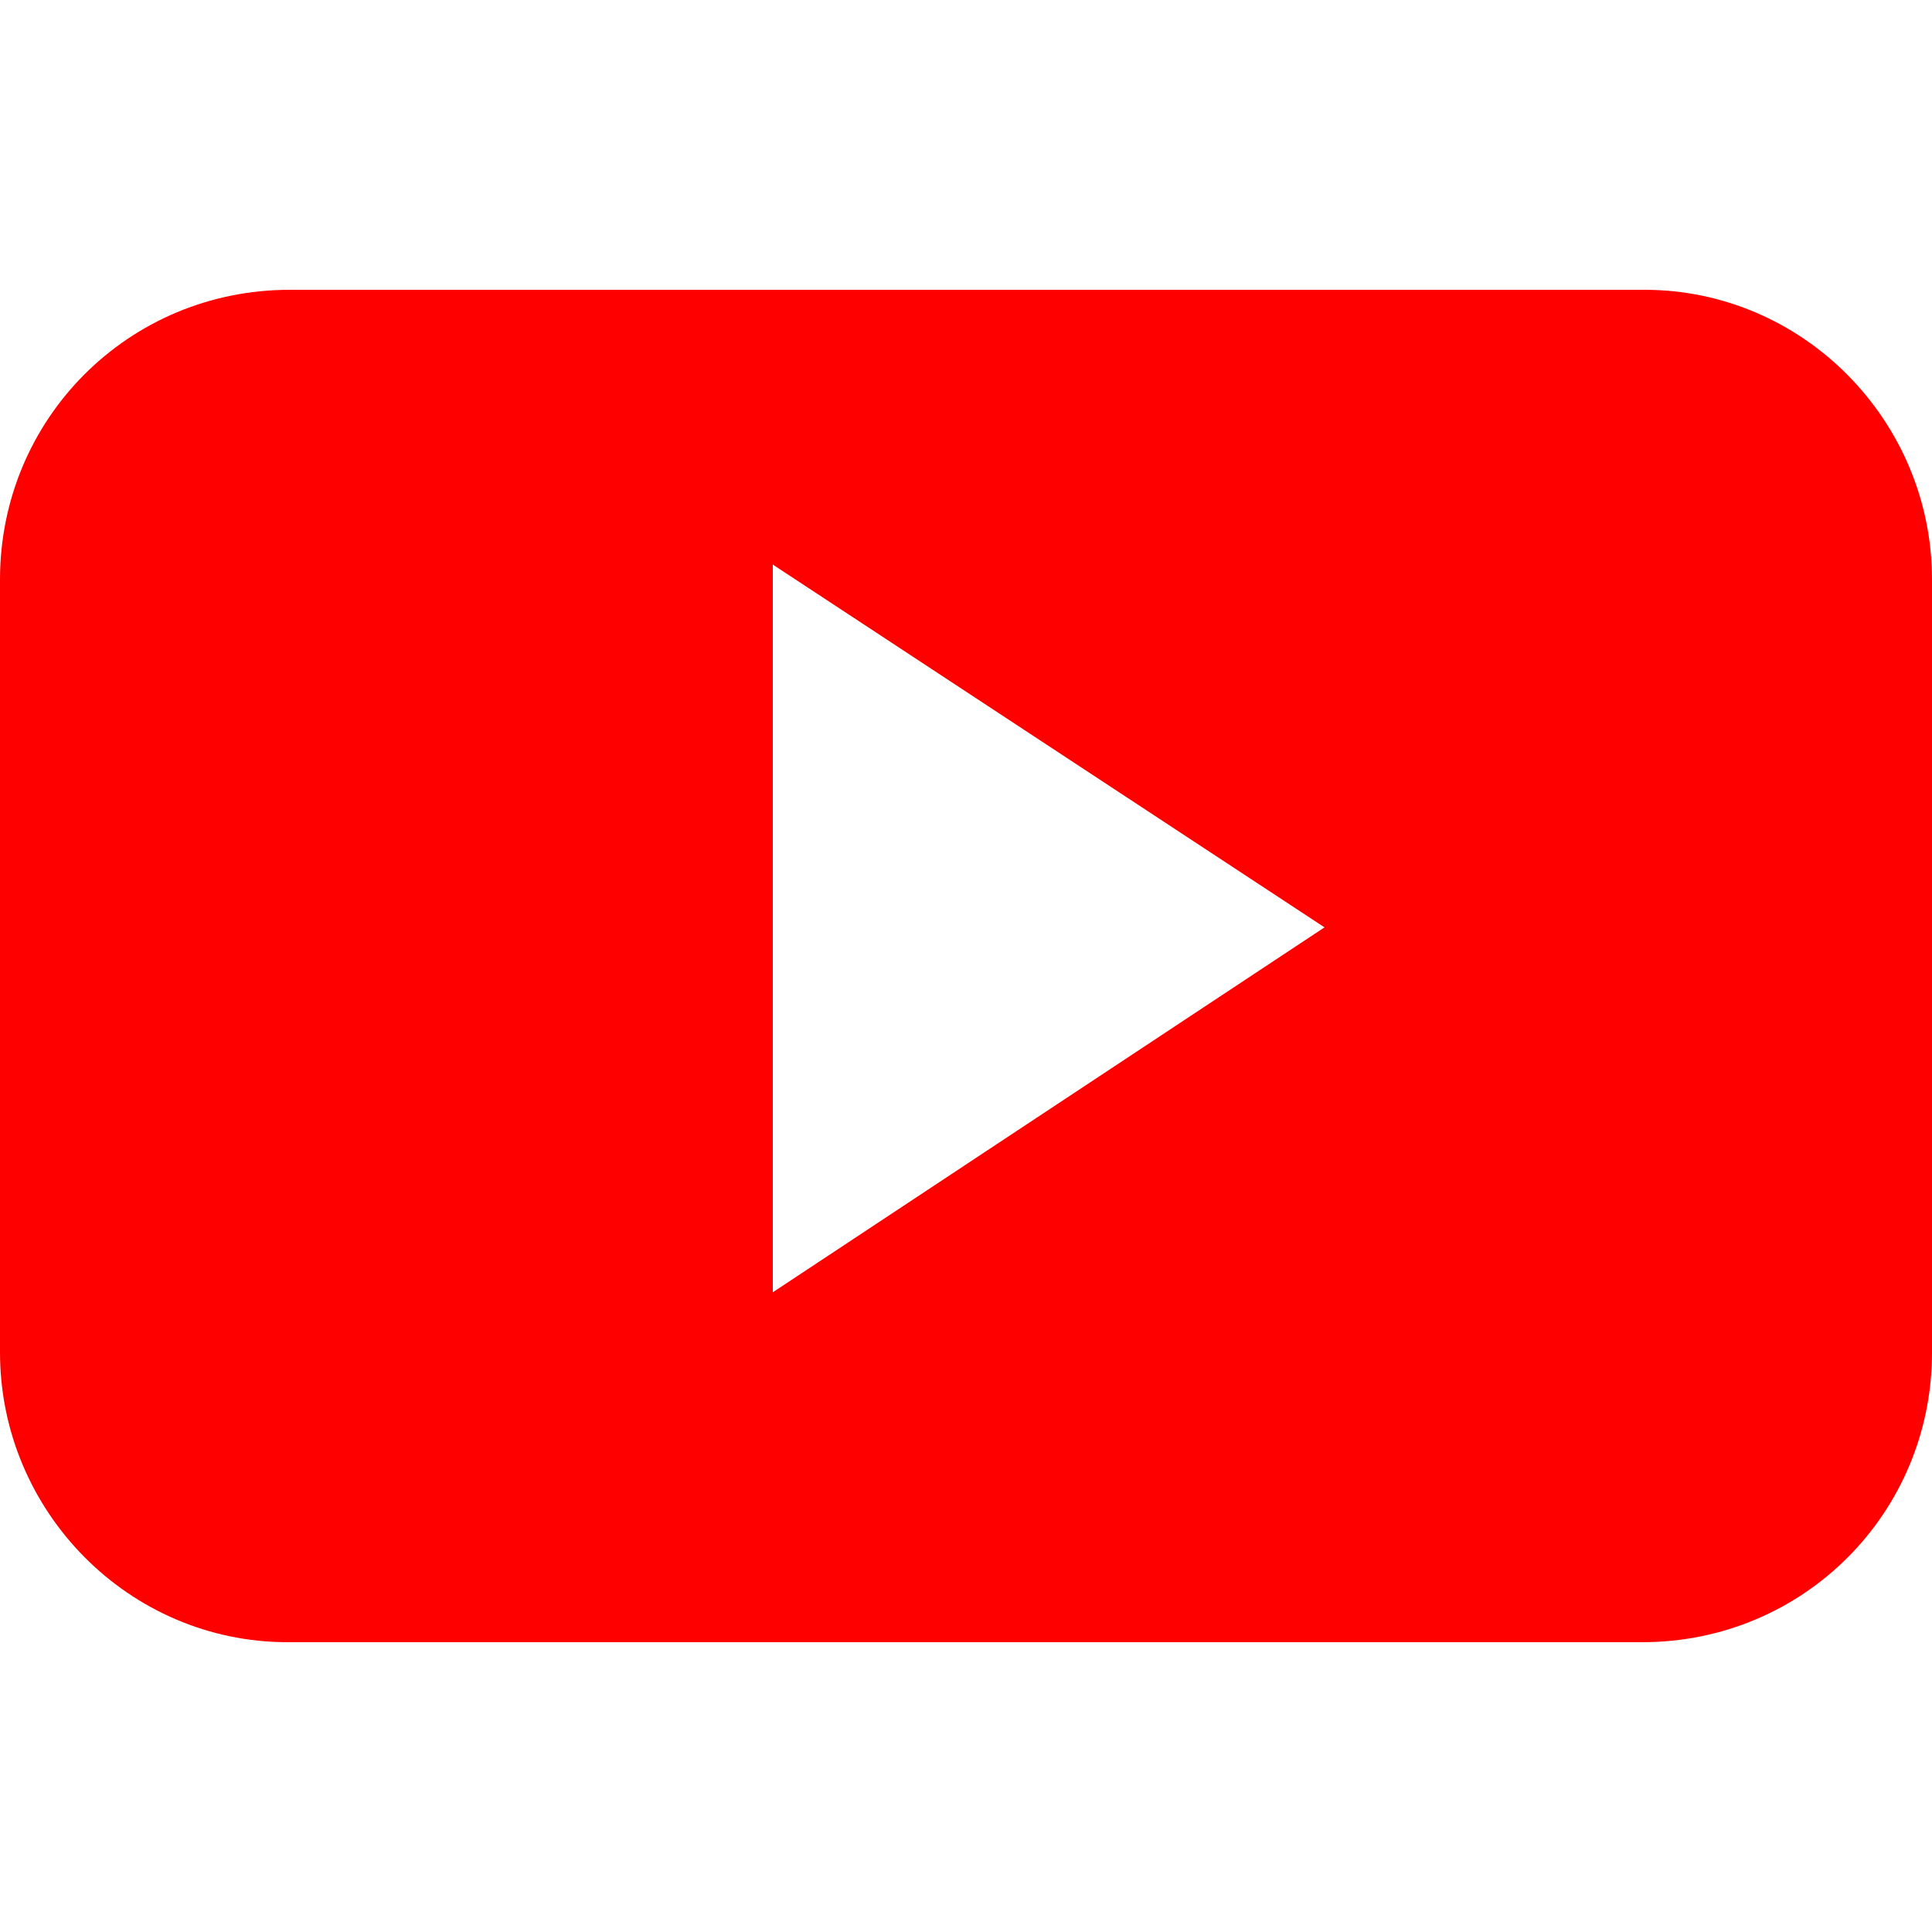
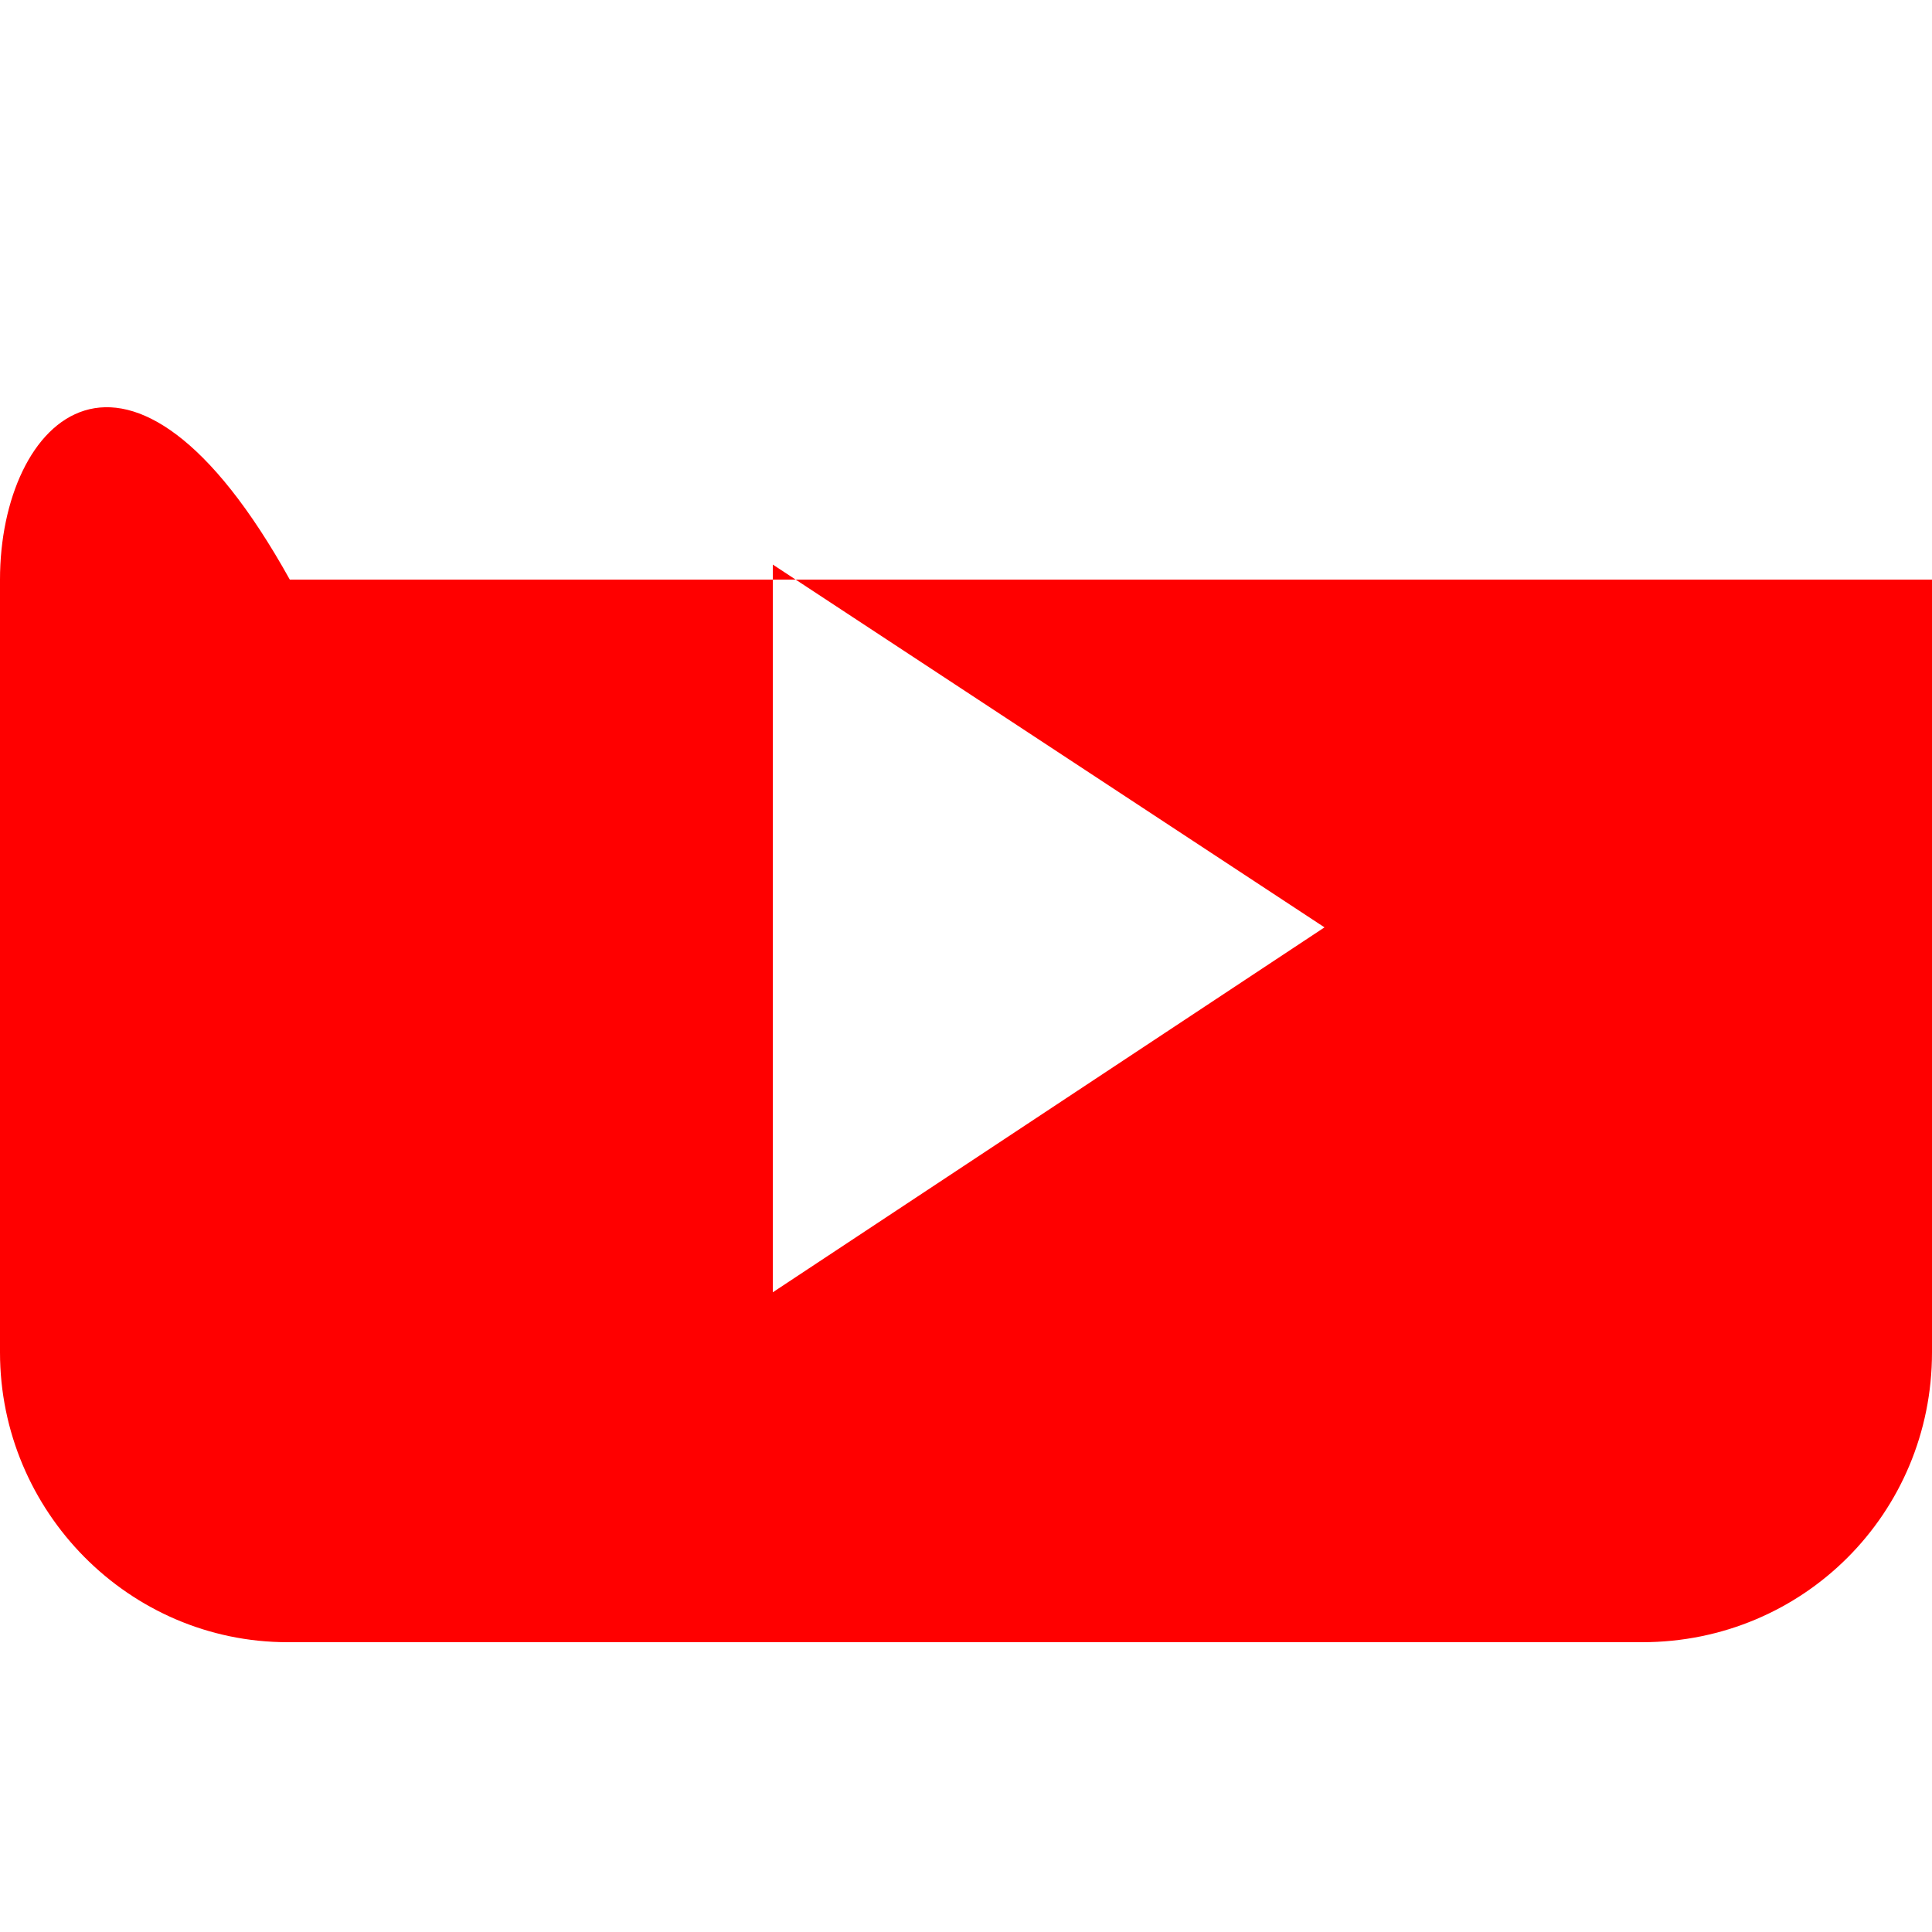
<svg xmlns="http://www.w3.org/2000/svg" id="Capa_1" viewBox="0 0 90 90">
  <style>.st0{fill:red}</style>
-   <path id="YouTube__x28_alt_x29_" class="st0" d="M90 27c0-7.4-6-13.5-13.4-13.5H13.5C6 13.5 0 19.5 0 27v36c0 7.4 6 13.5 13.4 13.5h63.1C84 76.5 90 70.5 90 63V27zM36 60.2V26.3l25.7 16.9-25.7 17z" />
+   <path id="YouTube__x28_alt_x29_" class="st0" d="M90 27H13.5C6 13.5 0 19.5 0 27v36c0 7.4 6 13.5 13.4 13.5h63.1C84 76.5 90 70.5 90 63V27zM36 60.2V26.3l25.7 16.9-25.7 17z" />
</svg>